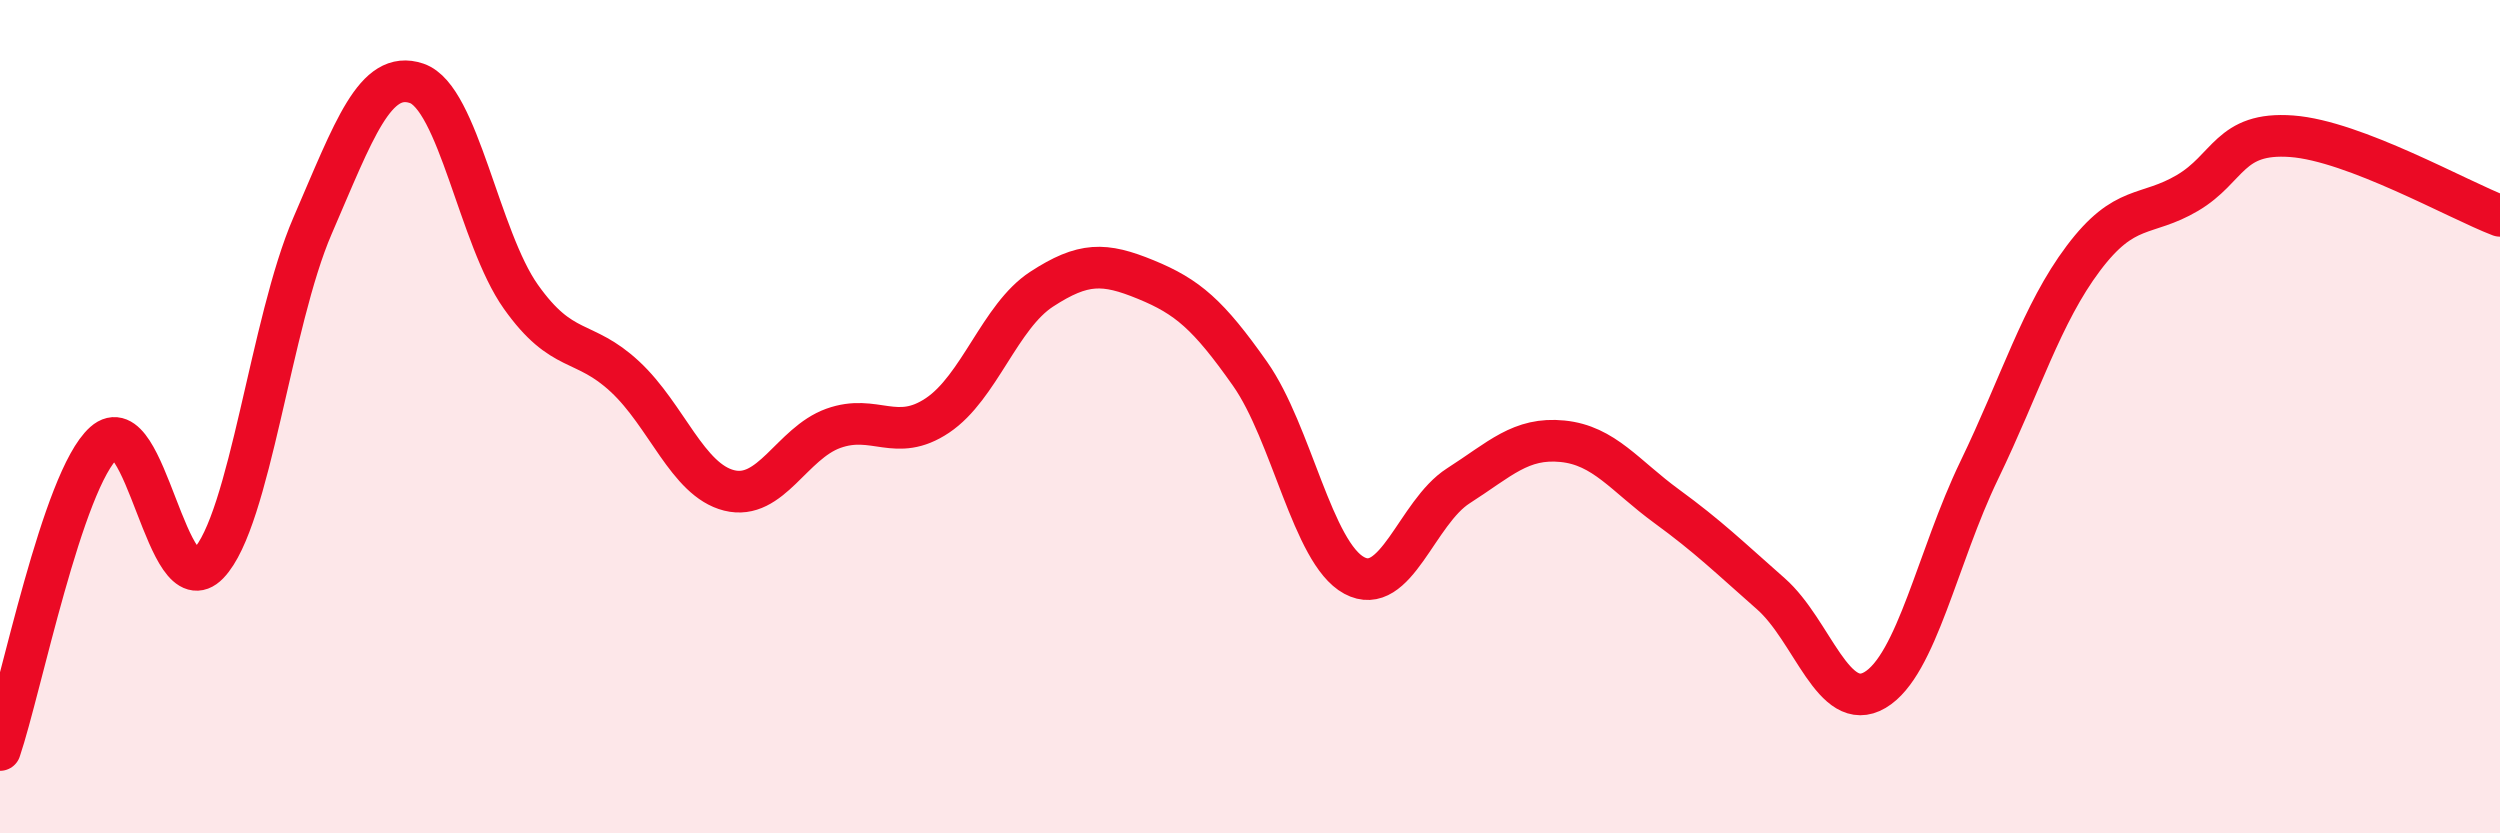
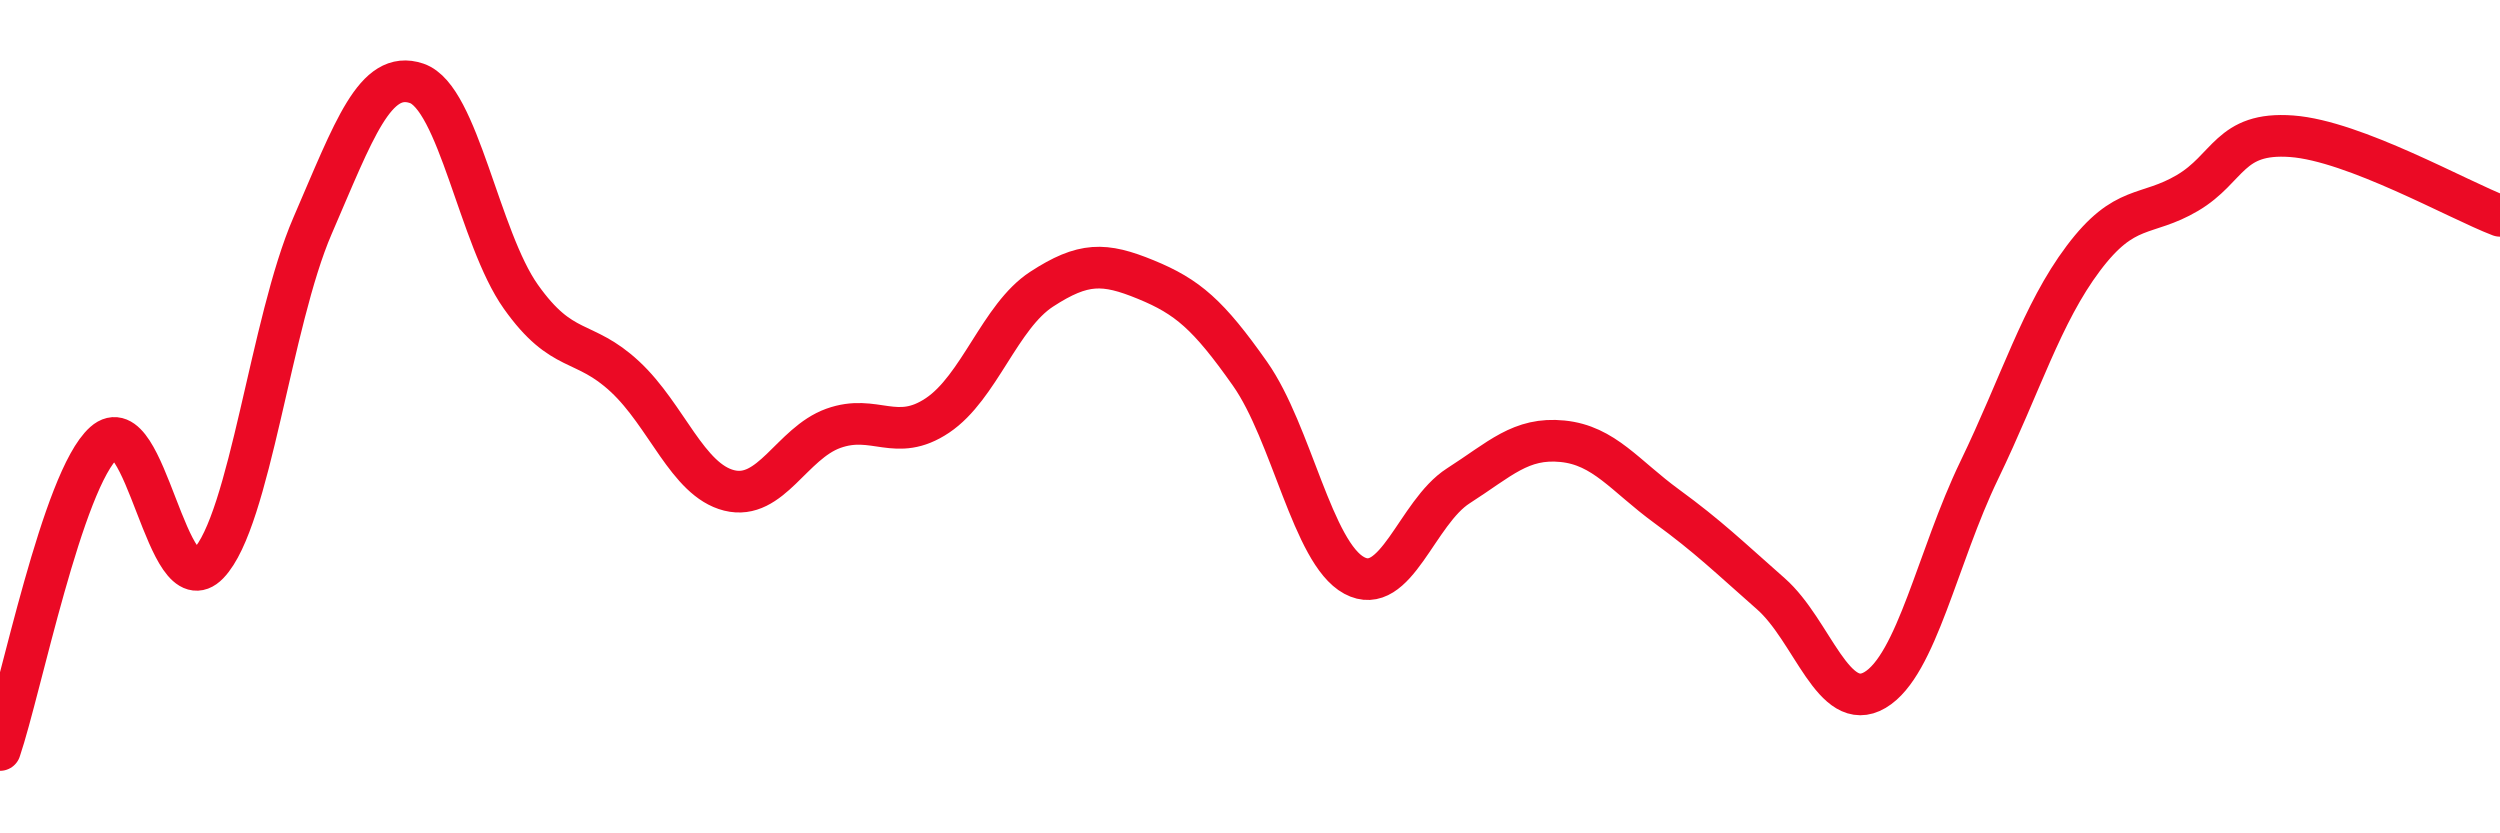
<svg xmlns="http://www.w3.org/2000/svg" width="60" height="20" viewBox="0 0 60 20">
-   <path d="M 0,18 C 0.5,16.52 1.5,11.51 2.5,10.62 C 3.5,9.73 4,14.57 5,13.53 C 6,12.49 6.5,7.73 7.5,5.42 C 8.5,3.11 9,1.66 10,2 C 11,2.34 11.5,5.71 12.5,7.12 C 13.5,8.53 14,8.11 15,9.04 C 16,9.97 16.5,11.52 17.5,11.77 C 18.5,12.02 19,10.64 20,10.28 C 21,9.92 21.5,10.64 22.5,9.97 C 23.5,9.3 24,7.59 25,6.94 C 26,6.29 26.5,6.3 27.5,6.71 C 28.5,7.12 29,7.55 30,8.97 C 31,10.39 31.5,13.27 32.5,13.81 C 33.5,14.35 34,12.3 35,11.66 C 36,11.02 36.5,10.49 37.5,10.59 C 38.5,10.69 39,11.42 40,12.15 C 41,12.88 41.5,13.37 42.5,14.25 C 43.5,15.13 44,17.15 45,16.56 C 46,15.97 46.5,13.36 47.5,11.29 C 48.5,9.22 49,7.53 50,6.2 C 51,4.87 51.5,5.22 52.5,4.63 C 53.5,4.04 53.5,3.16 55,3.27 C 56.5,3.38 59,4.8 60,5.18L60 20L0 20Z" fill="#EB0A25" opacity="0.1" stroke-linecap="round" stroke-linejoin="round" />
  <path d="M 0,18 C 0.5,16.52 1.5,11.51 2.5,10.62 C 3.5,9.73 4,14.57 5,13.53 C 6,12.49 6.5,7.73 7.5,5.42 C 8.5,3.11 9,1.66 10,2 C 11,2.34 11.5,5.71 12.5,7.12 C 13.5,8.53 14,8.11 15,9.04 C 16,9.97 16.5,11.52 17.5,11.77 C 18.5,12.02 19,10.64 20,10.28 C 21,9.92 21.5,10.64 22.5,9.97 C 23.5,9.3 24,7.59 25,6.94 C 26,6.29 26.5,6.3 27.5,6.71 C 28.5,7.12 29,7.55 30,8.97 C 31,10.39 31.5,13.27 32.5,13.81 C 33.5,14.35 34,12.3 35,11.66 C 36,11.02 36.5,10.49 37.5,10.59 C 38.5,10.69 39,11.42 40,12.15 C 41,12.88 41.5,13.37 42.5,14.25 C 43.5,15.13 44,17.15 45,16.56 C 46,15.97 46.5,13.36 47.5,11.29 C 48.5,9.22 49,7.53 50,6.2 C 51,4.87 51.5,5.22 52.5,4.63 C 53.5,4.04 53.5,3.16 55,3.27 C 56.5,3.38 59,4.8 60,5.18" stroke="#EB0A25" stroke-width="1" fill="none" stroke-linecap="round" stroke-linejoin="round" />
</svg>